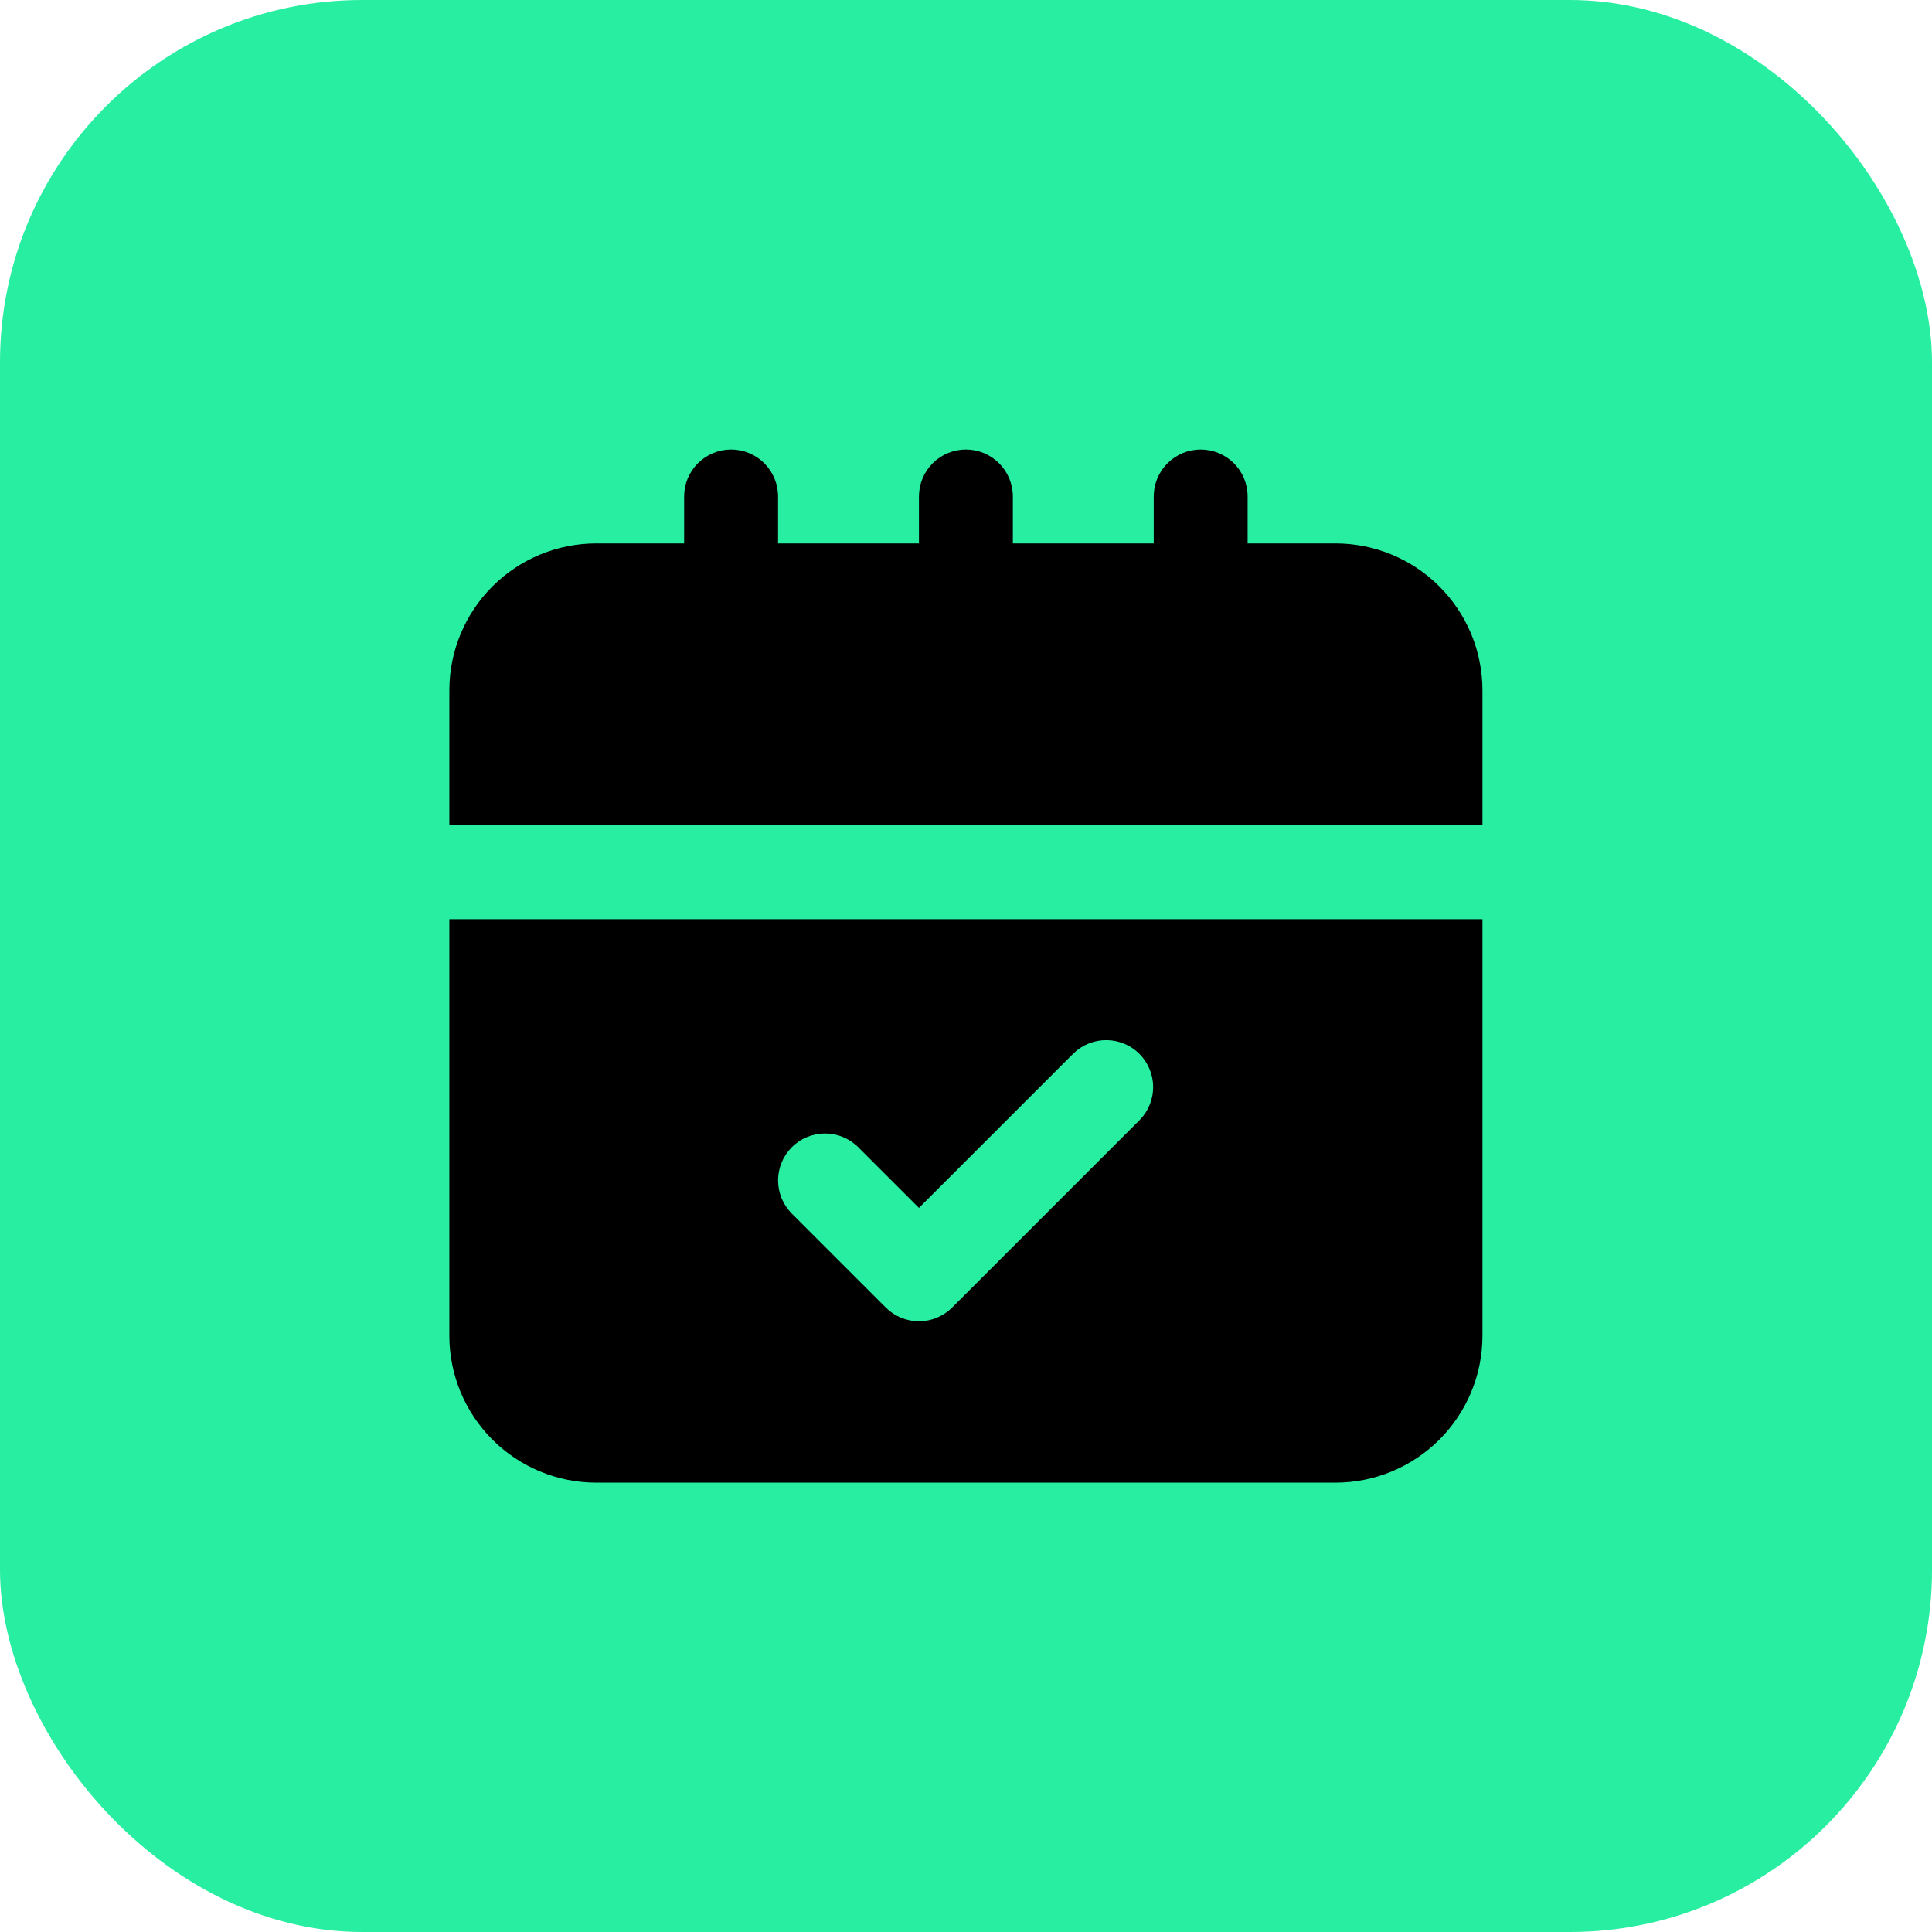
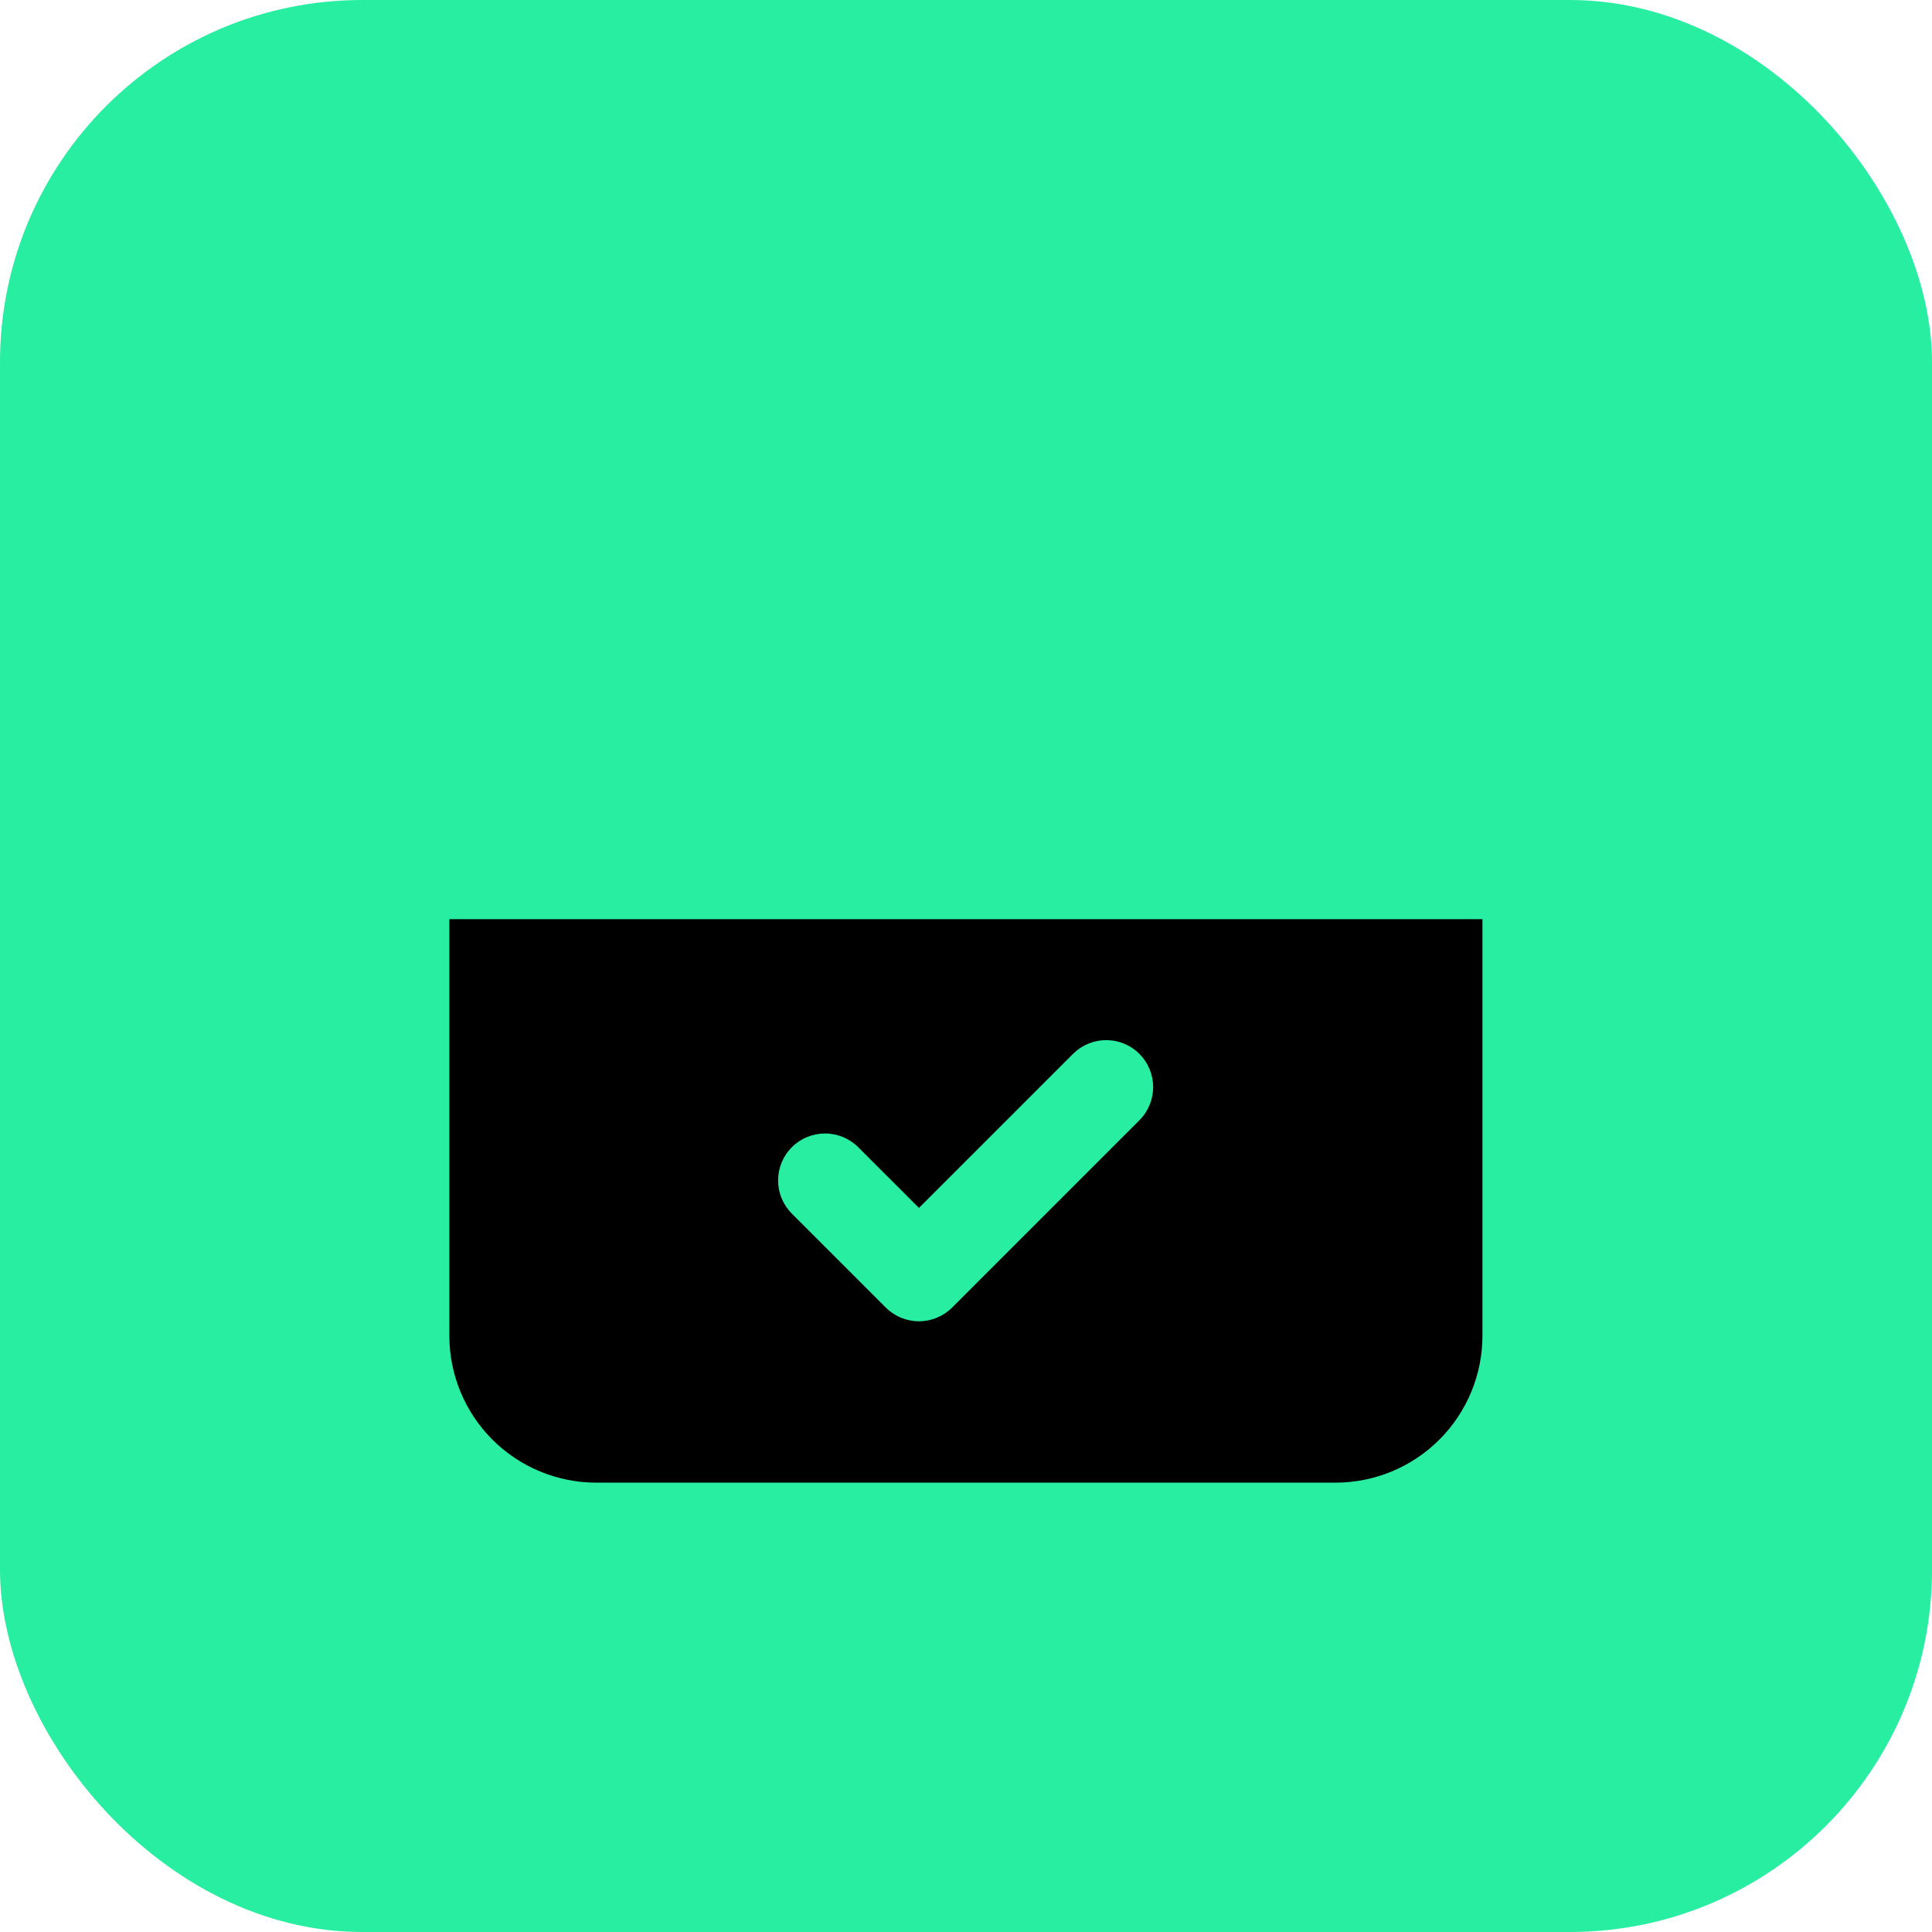
<svg xmlns="http://www.w3.org/2000/svg" width="48" height="48" viewBox="0 0 48 48" fill="none">
  <rect width="48" height="48" rx="9" fill="#27EEA1" />
-   <path d="M33.185 13.501H30.997V12.335C30.997 12.025 30.875 11.729 30.656 11.51C30.437 11.291 30.14 11.168 29.831 11.168C29.521 11.168 29.225 11.291 29.006 11.51C28.787 11.729 28.664 12.025 28.664 12.335V13.501H25.164V12.335C25.164 12.025 25.041 11.729 24.822 11.51C24.604 11.291 24.307 11.168 23.997 11.168C23.688 11.168 23.391 11.291 23.172 11.51C22.954 11.729 22.831 12.025 22.831 12.335V13.501H19.331V12.335C19.331 12.025 19.208 11.729 18.989 11.51C18.77 11.291 18.474 11.168 18.164 11.168C17.855 11.168 17.558 11.291 17.339 11.51C17.12 11.729 16.997 12.025 16.997 12.335V13.501H14.81C13.843 13.502 12.917 13.887 12.233 14.57C11.55 15.254 11.165 16.181 11.164 17.147V20.501H36.831V17.147C36.83 16.181 36.445 15.254 35.761 14.57C35.078 13.887 34.151 13.502 33.185 13.501Z" fill="black" />
  <path d="M11.164 33.19C11.165 34.157 11.55 35.083 12.233 35.767C12.917 36.45 13.843 36.835 14.81 36.836H33.185C34.151 36.835 35.078 36.45 35.761 35.767C36.445 35.083 36.83 34.157 36.831 33.19V22.836H11.164V33.19ZM19.673 28.502C19.891 28.284 20.188 28.161 20.497 28.161C20.807 28.161 21.103 28.284 21.322 28.502L22.831 30.01L26.673 26.169C26.893 25.957 27.187 25.839 27.493 25.842C27.799 25.844 28.092 25.967 28.308 26.183C28.524 26.4 28.647 26.692 28.65 26.998C28.652 27.304 28.535 27.599 28.322 27.819L23.656 32.485C23.437 32.704 23.14 32.827 22.831 32.827C22.521 32.827 22.225 32.704 22.006 32.485L19.673 30.152C19.454 29.933 19.331 29.637 19.331 29.327C19.331 29.018 19.454 28.721 19.673 28.502Z" fill="black" />
</svg>